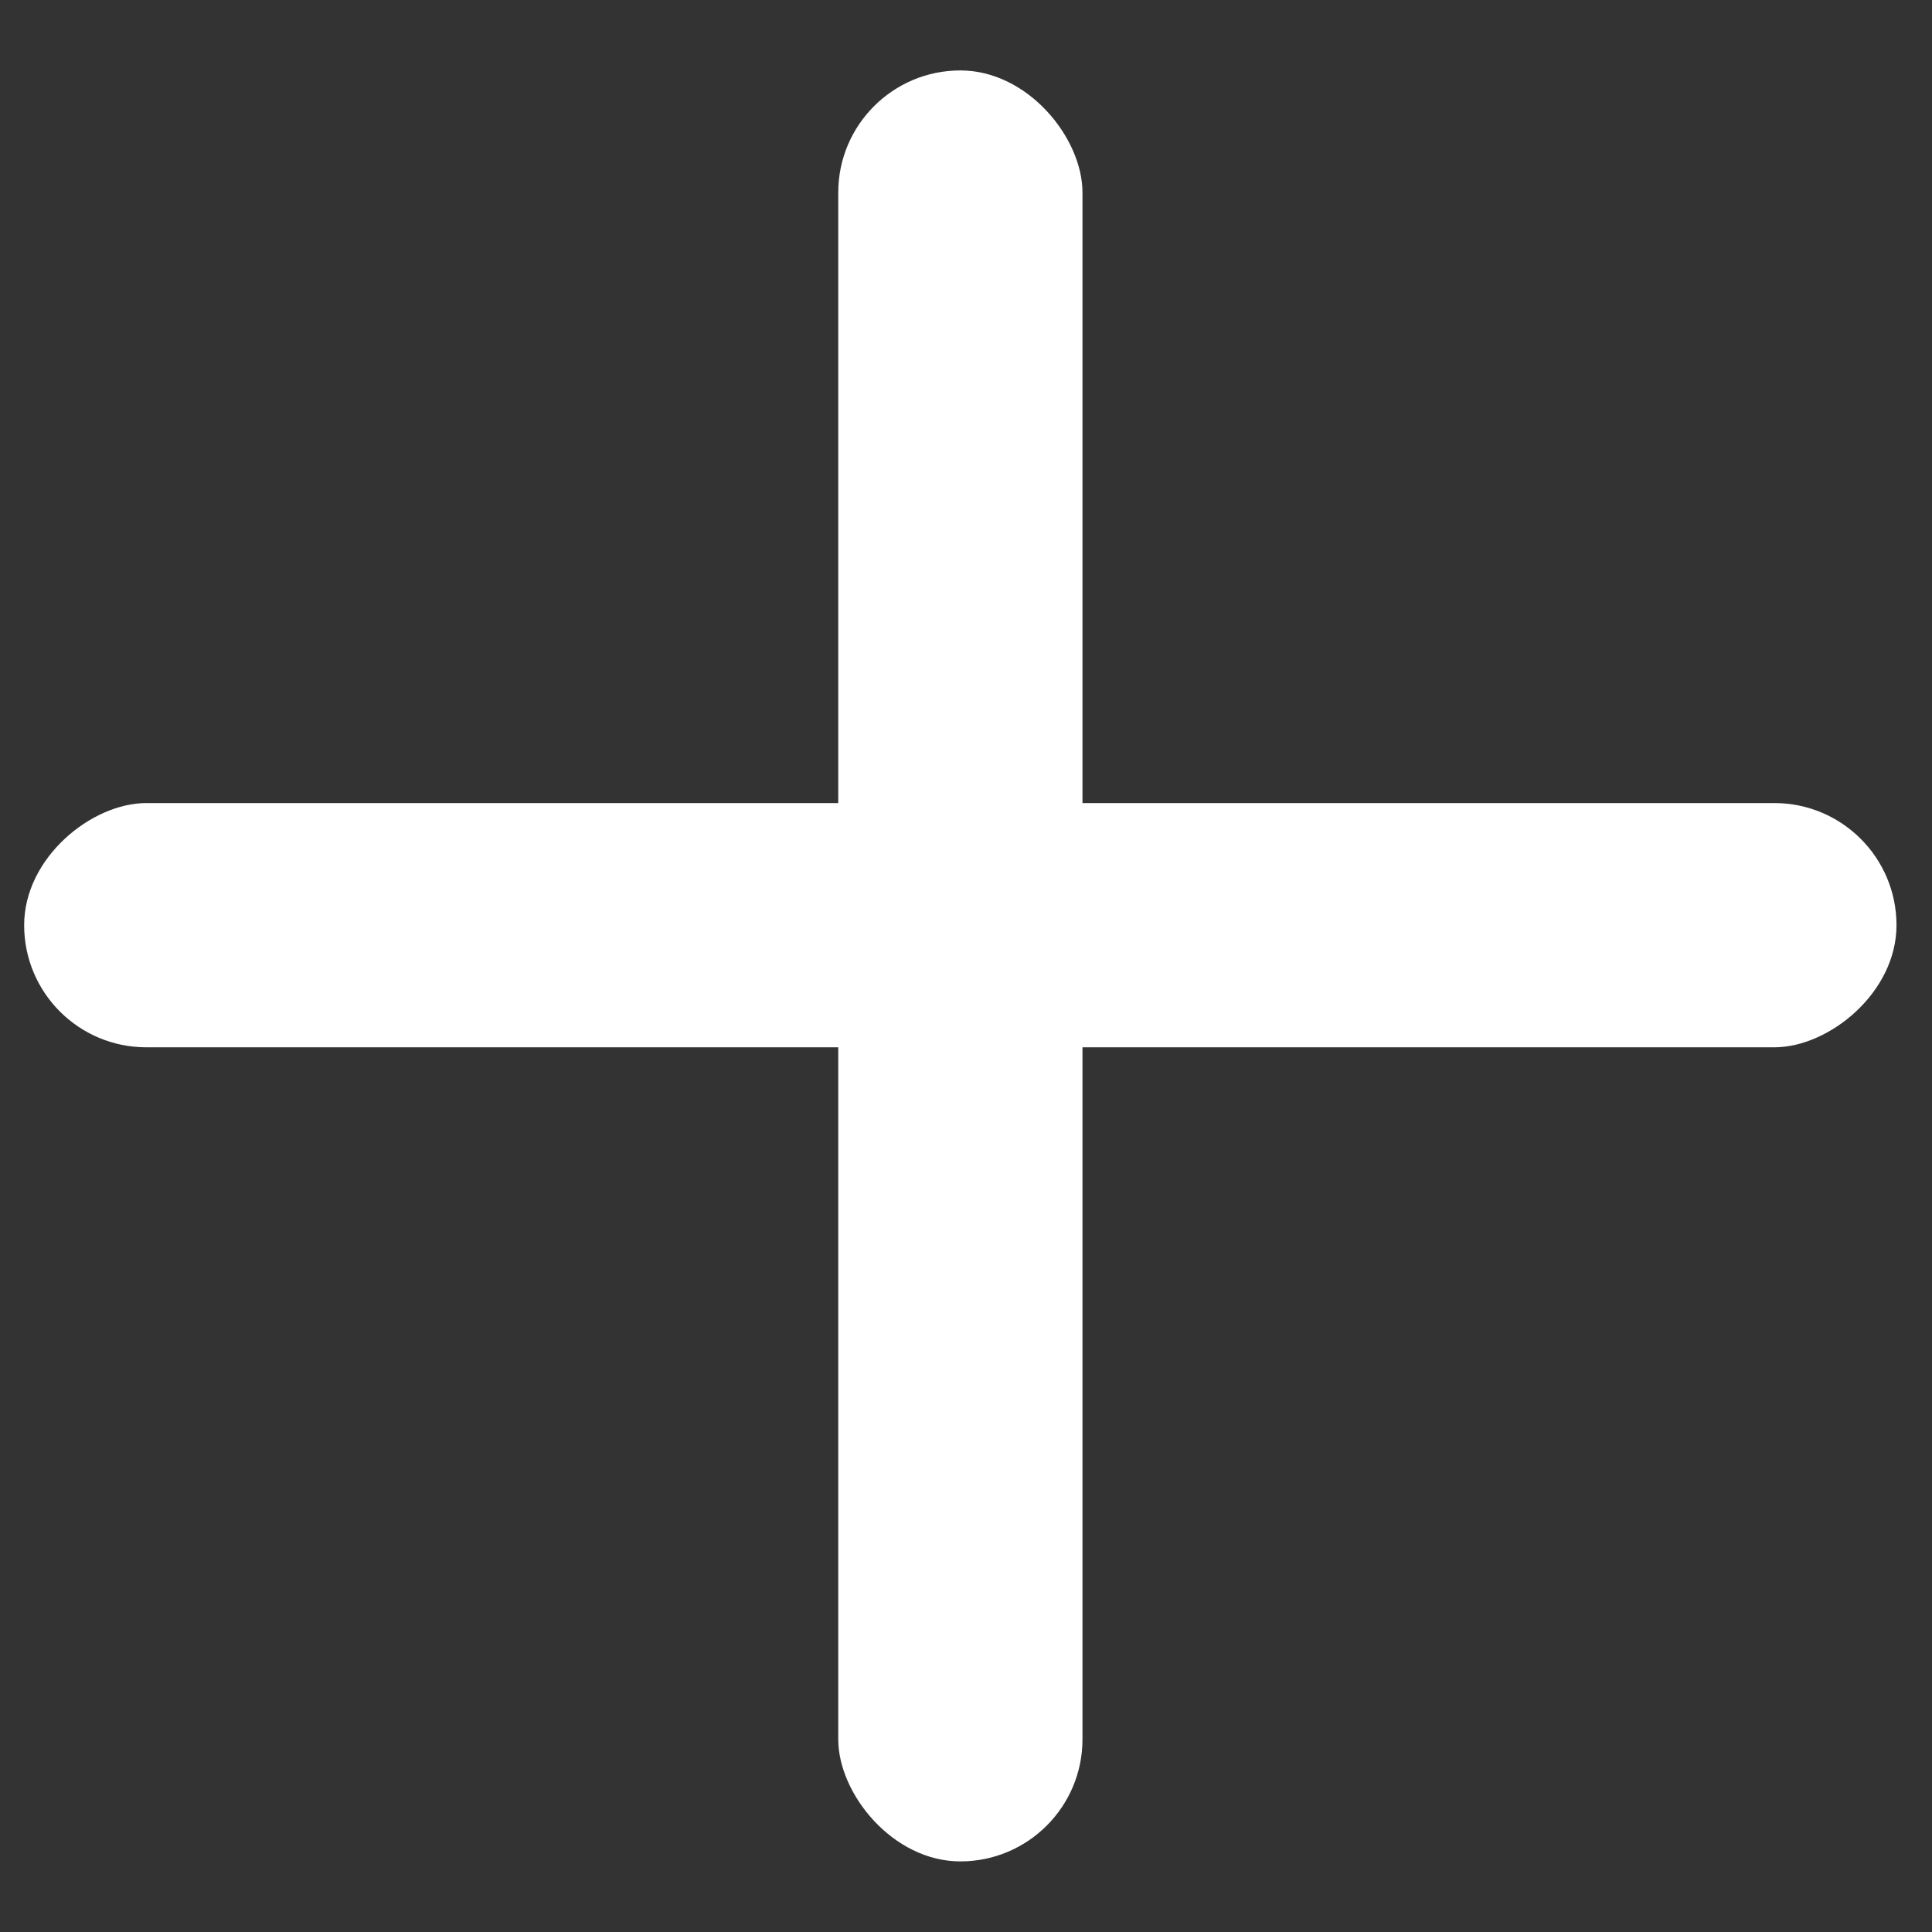
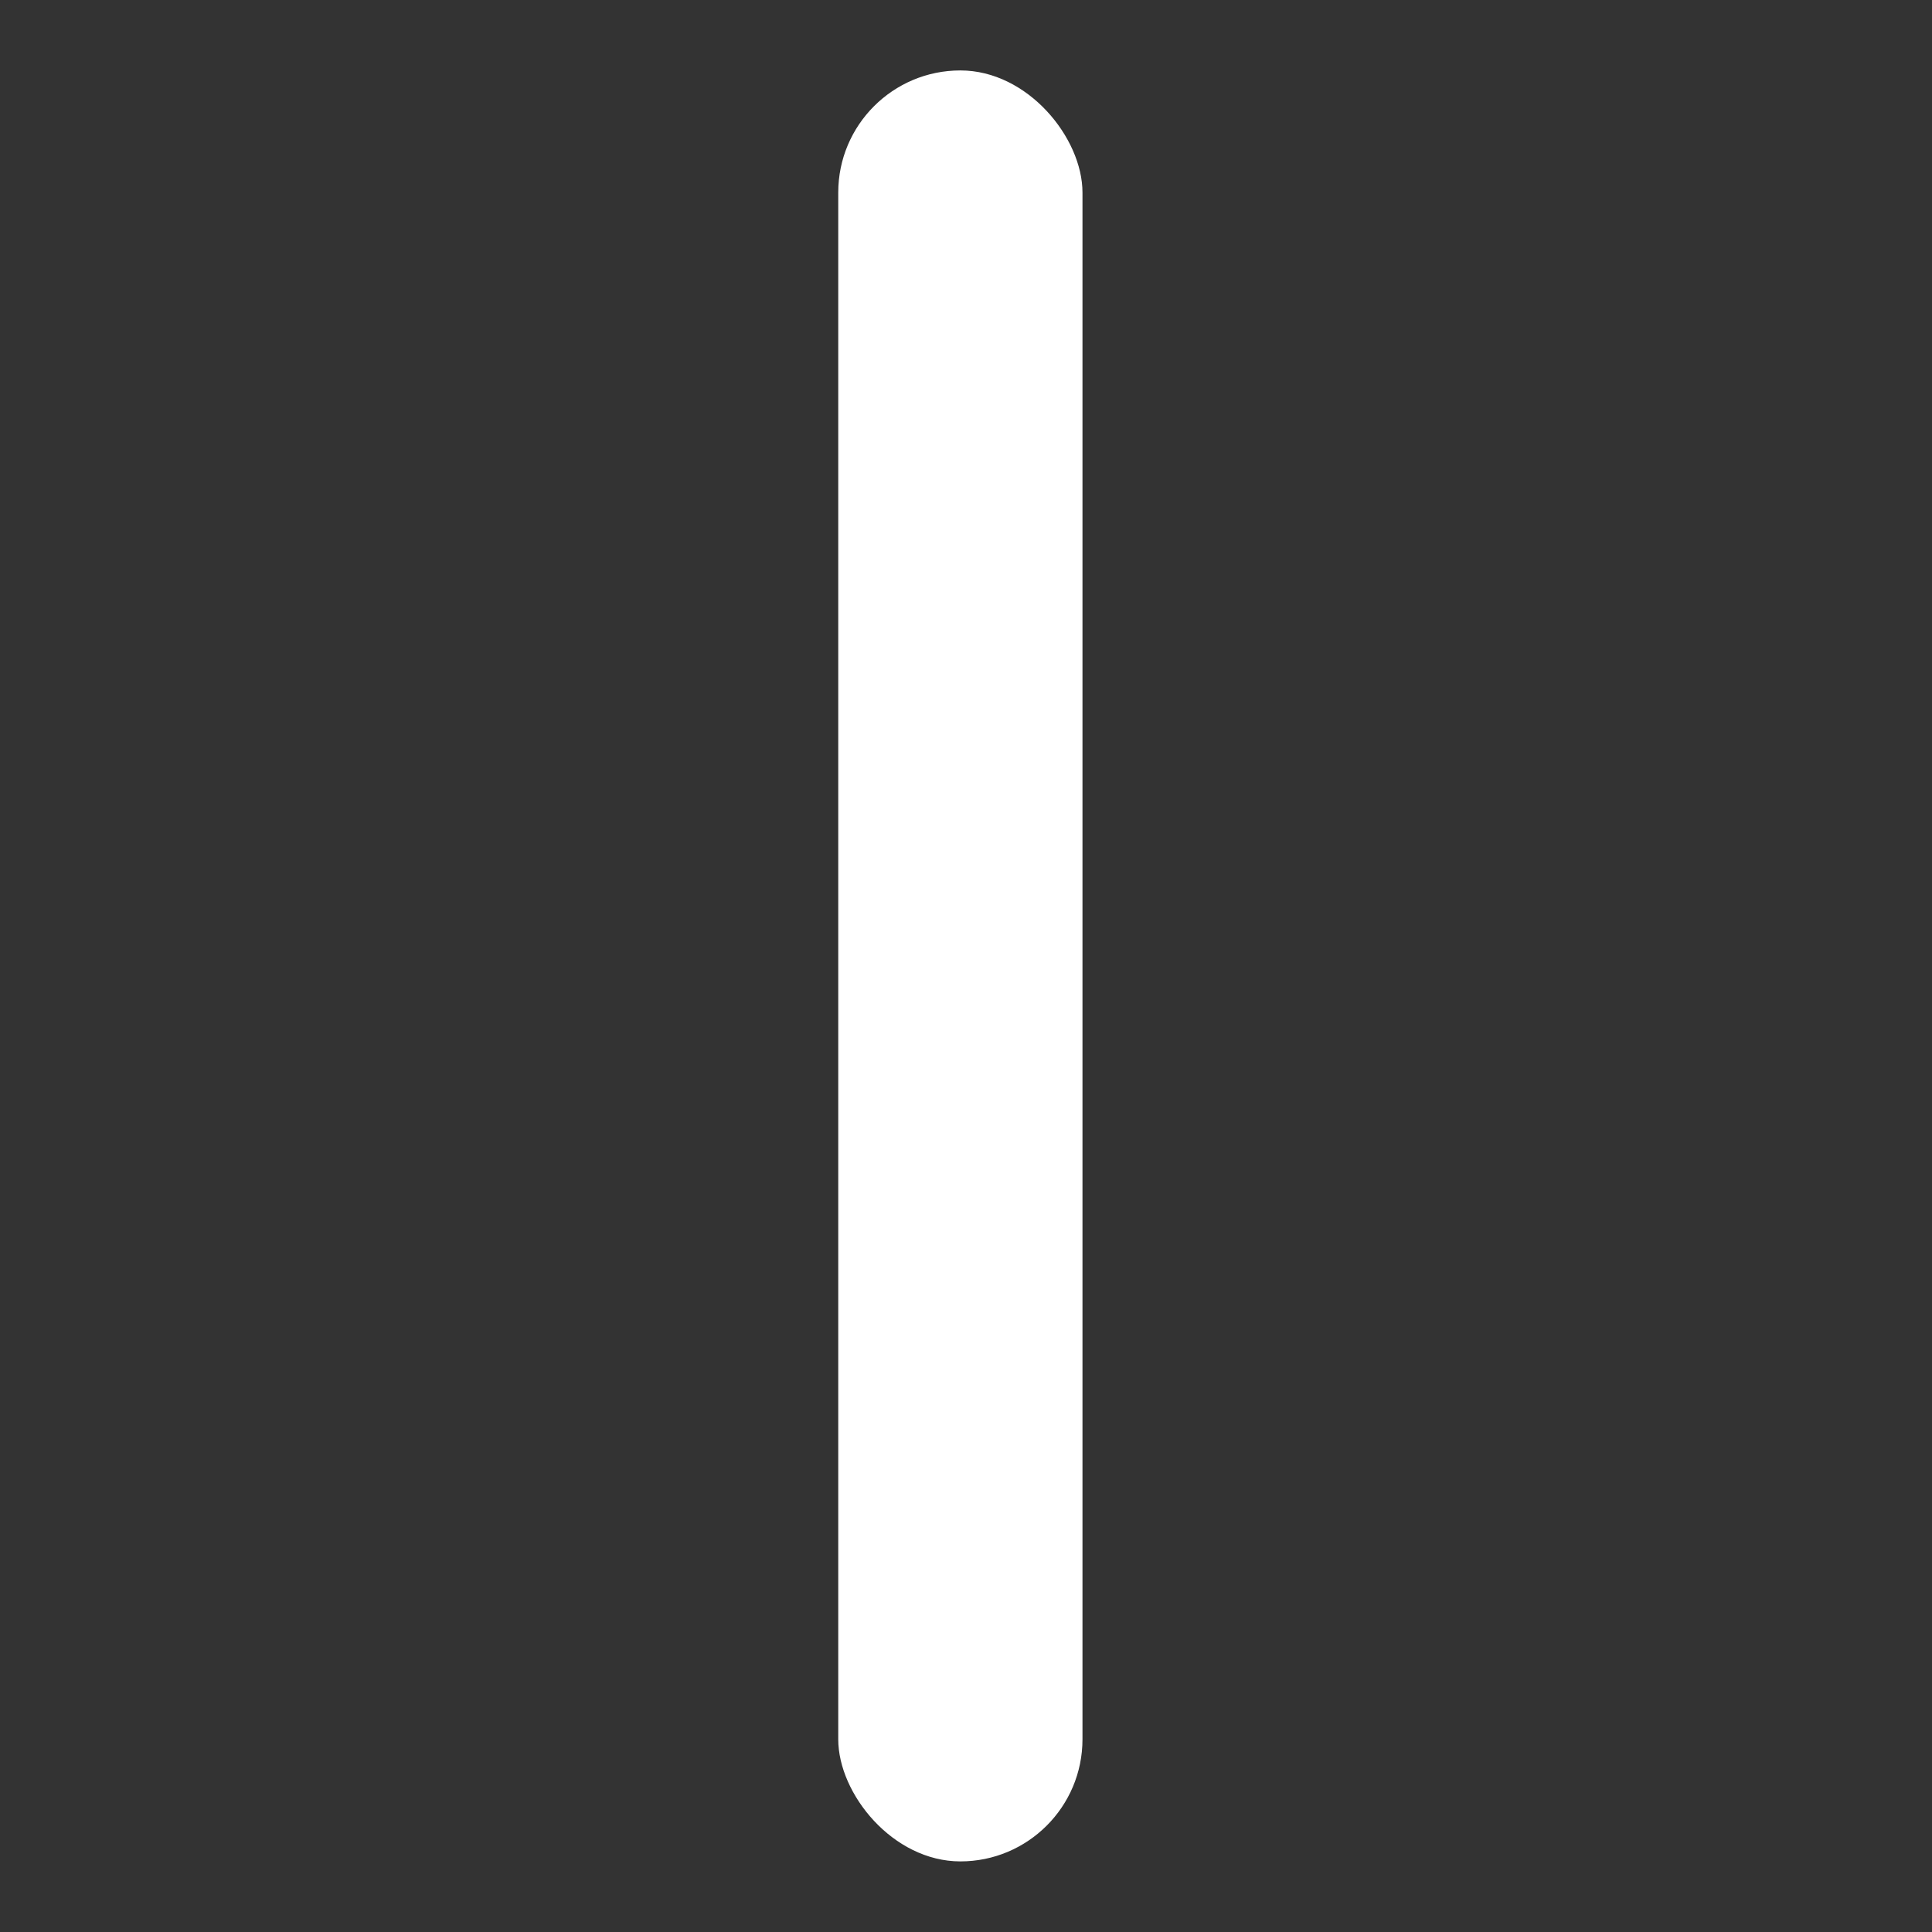
<svg xmlns="http://www.w3.org/2000/svg" width="24" height="24" viewBox="0 0 24 24" fill="none">
  <rect x="0" y="0" width="24" height="24" fill="#333333" stroke="none" />
  <rect x="10.413" y="0.875" width="3.034" height="22.248" rx="1.517" fill="white" />
-   <rect x="0.3" y="13.01" width="3.034" height="23.259" rx="1.517" transform="rotate(-90 0.3 13.01)" fill="white" />
</svg>